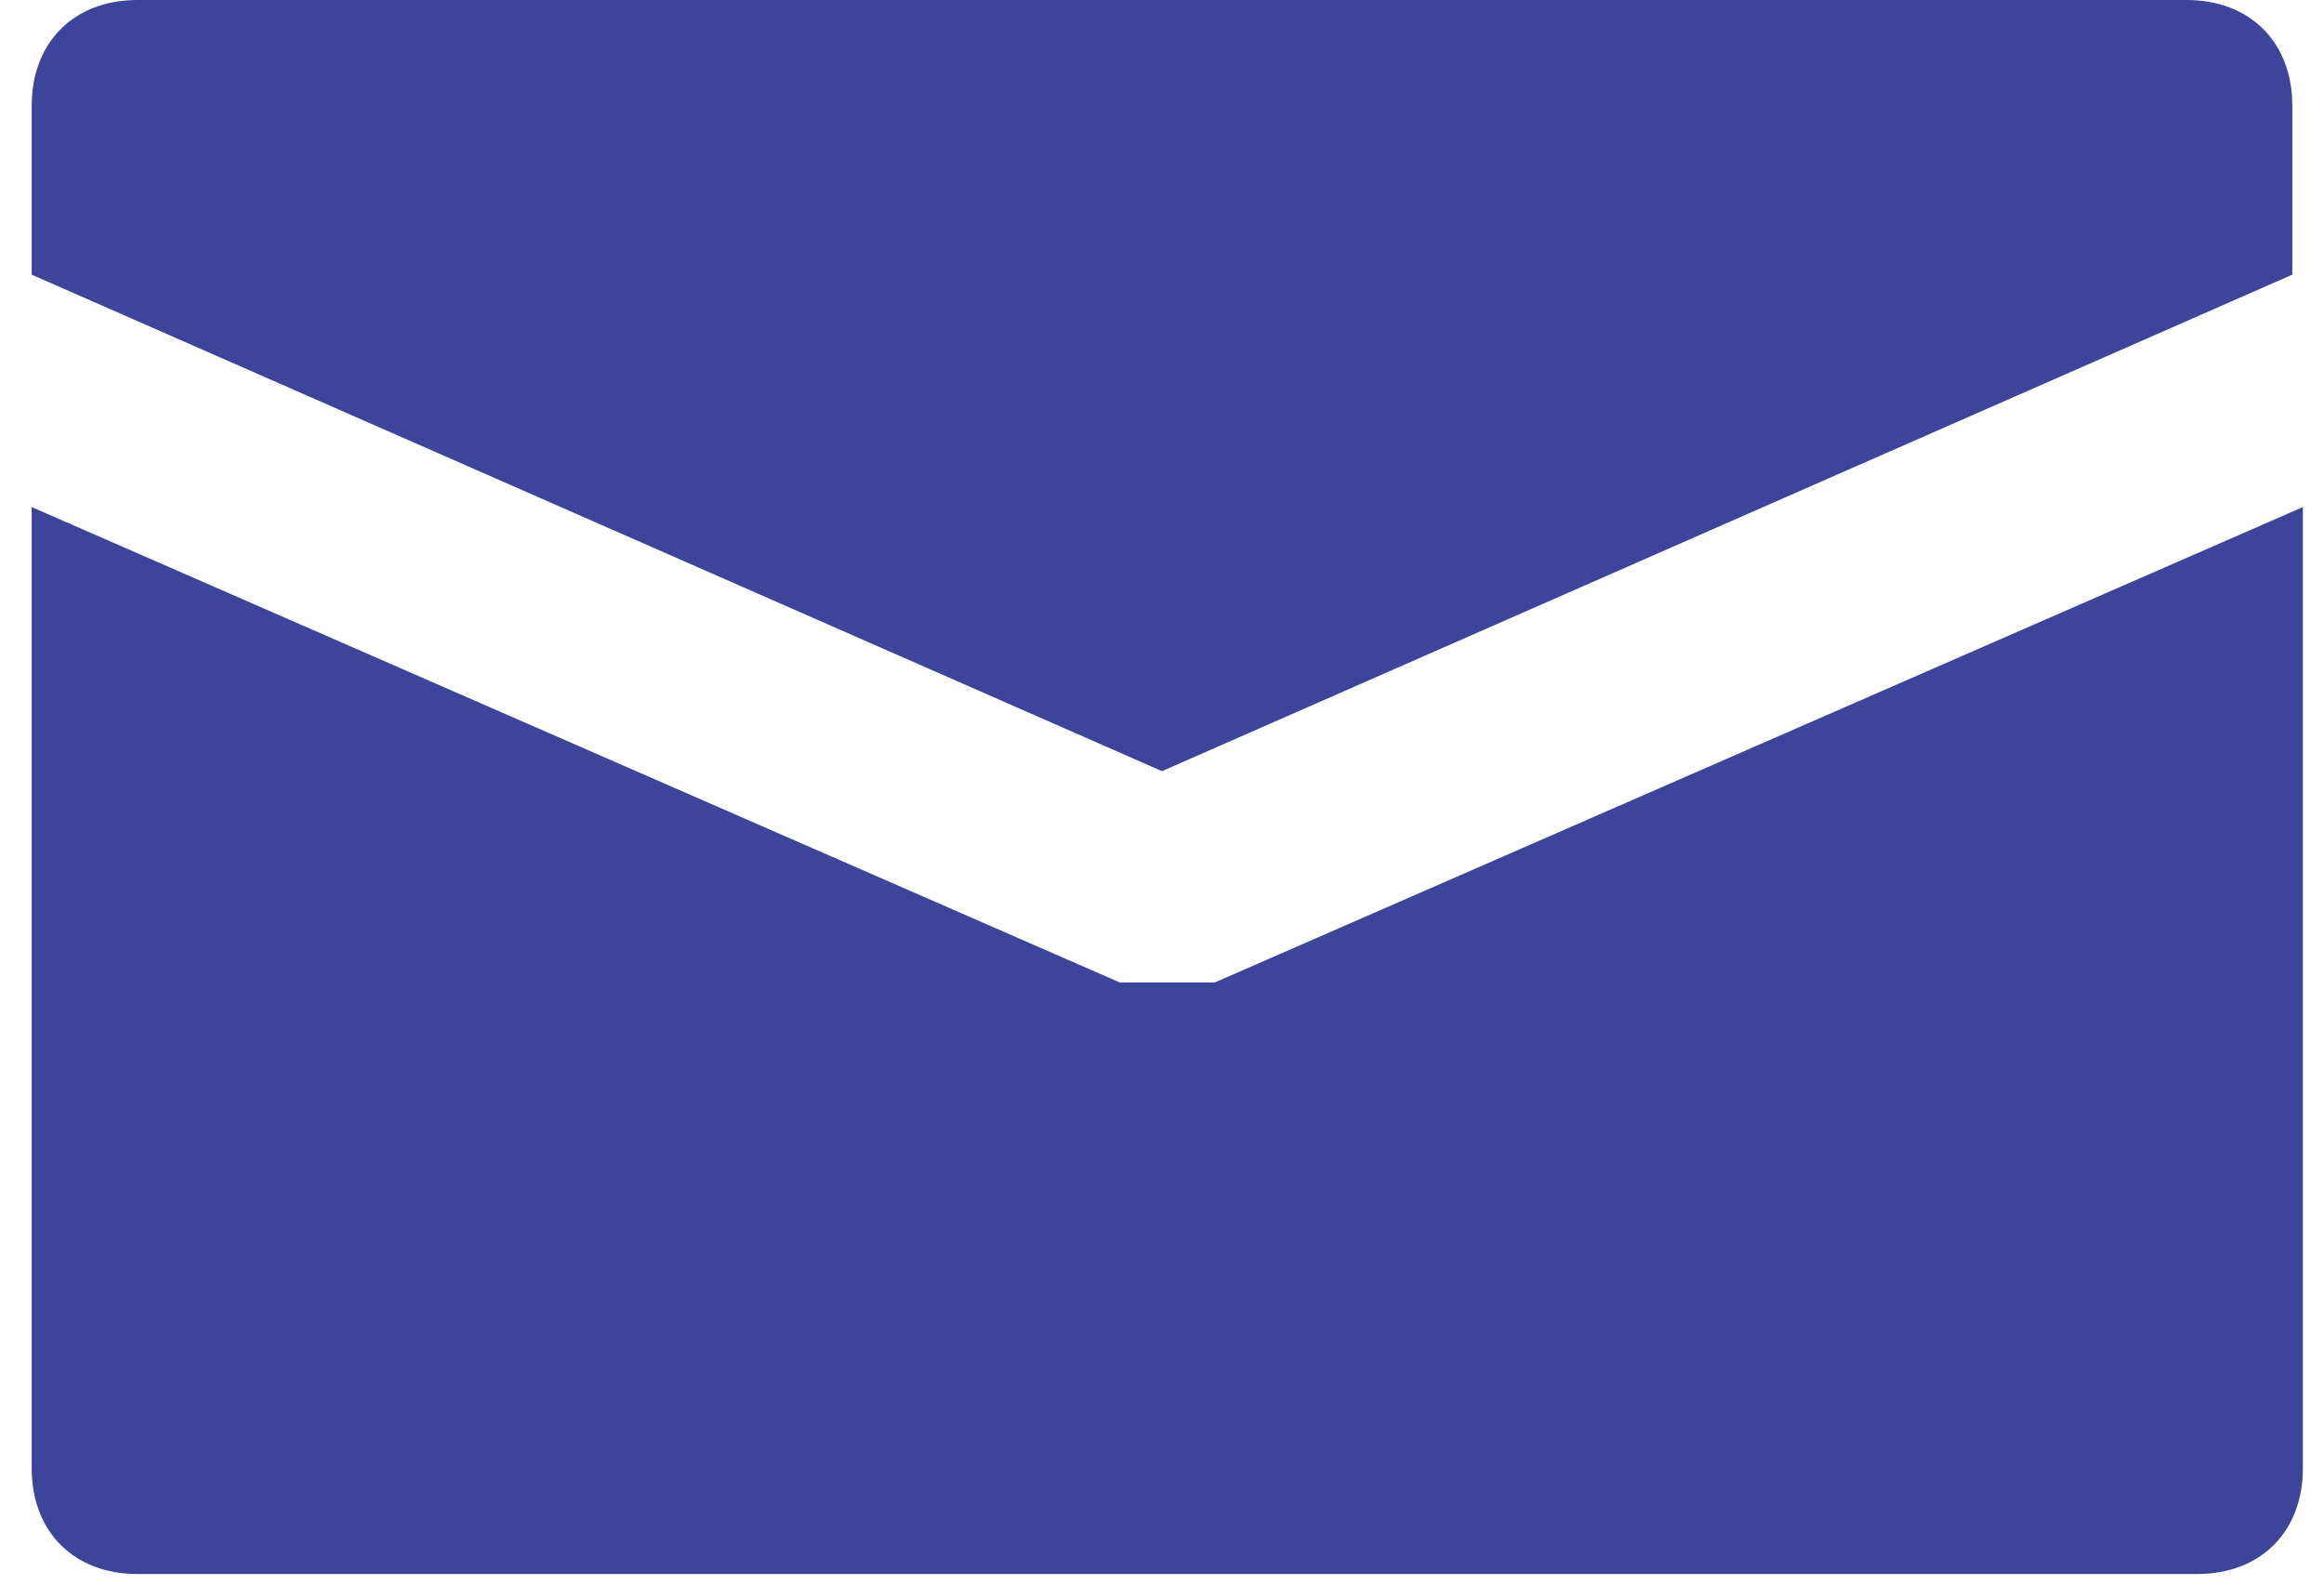
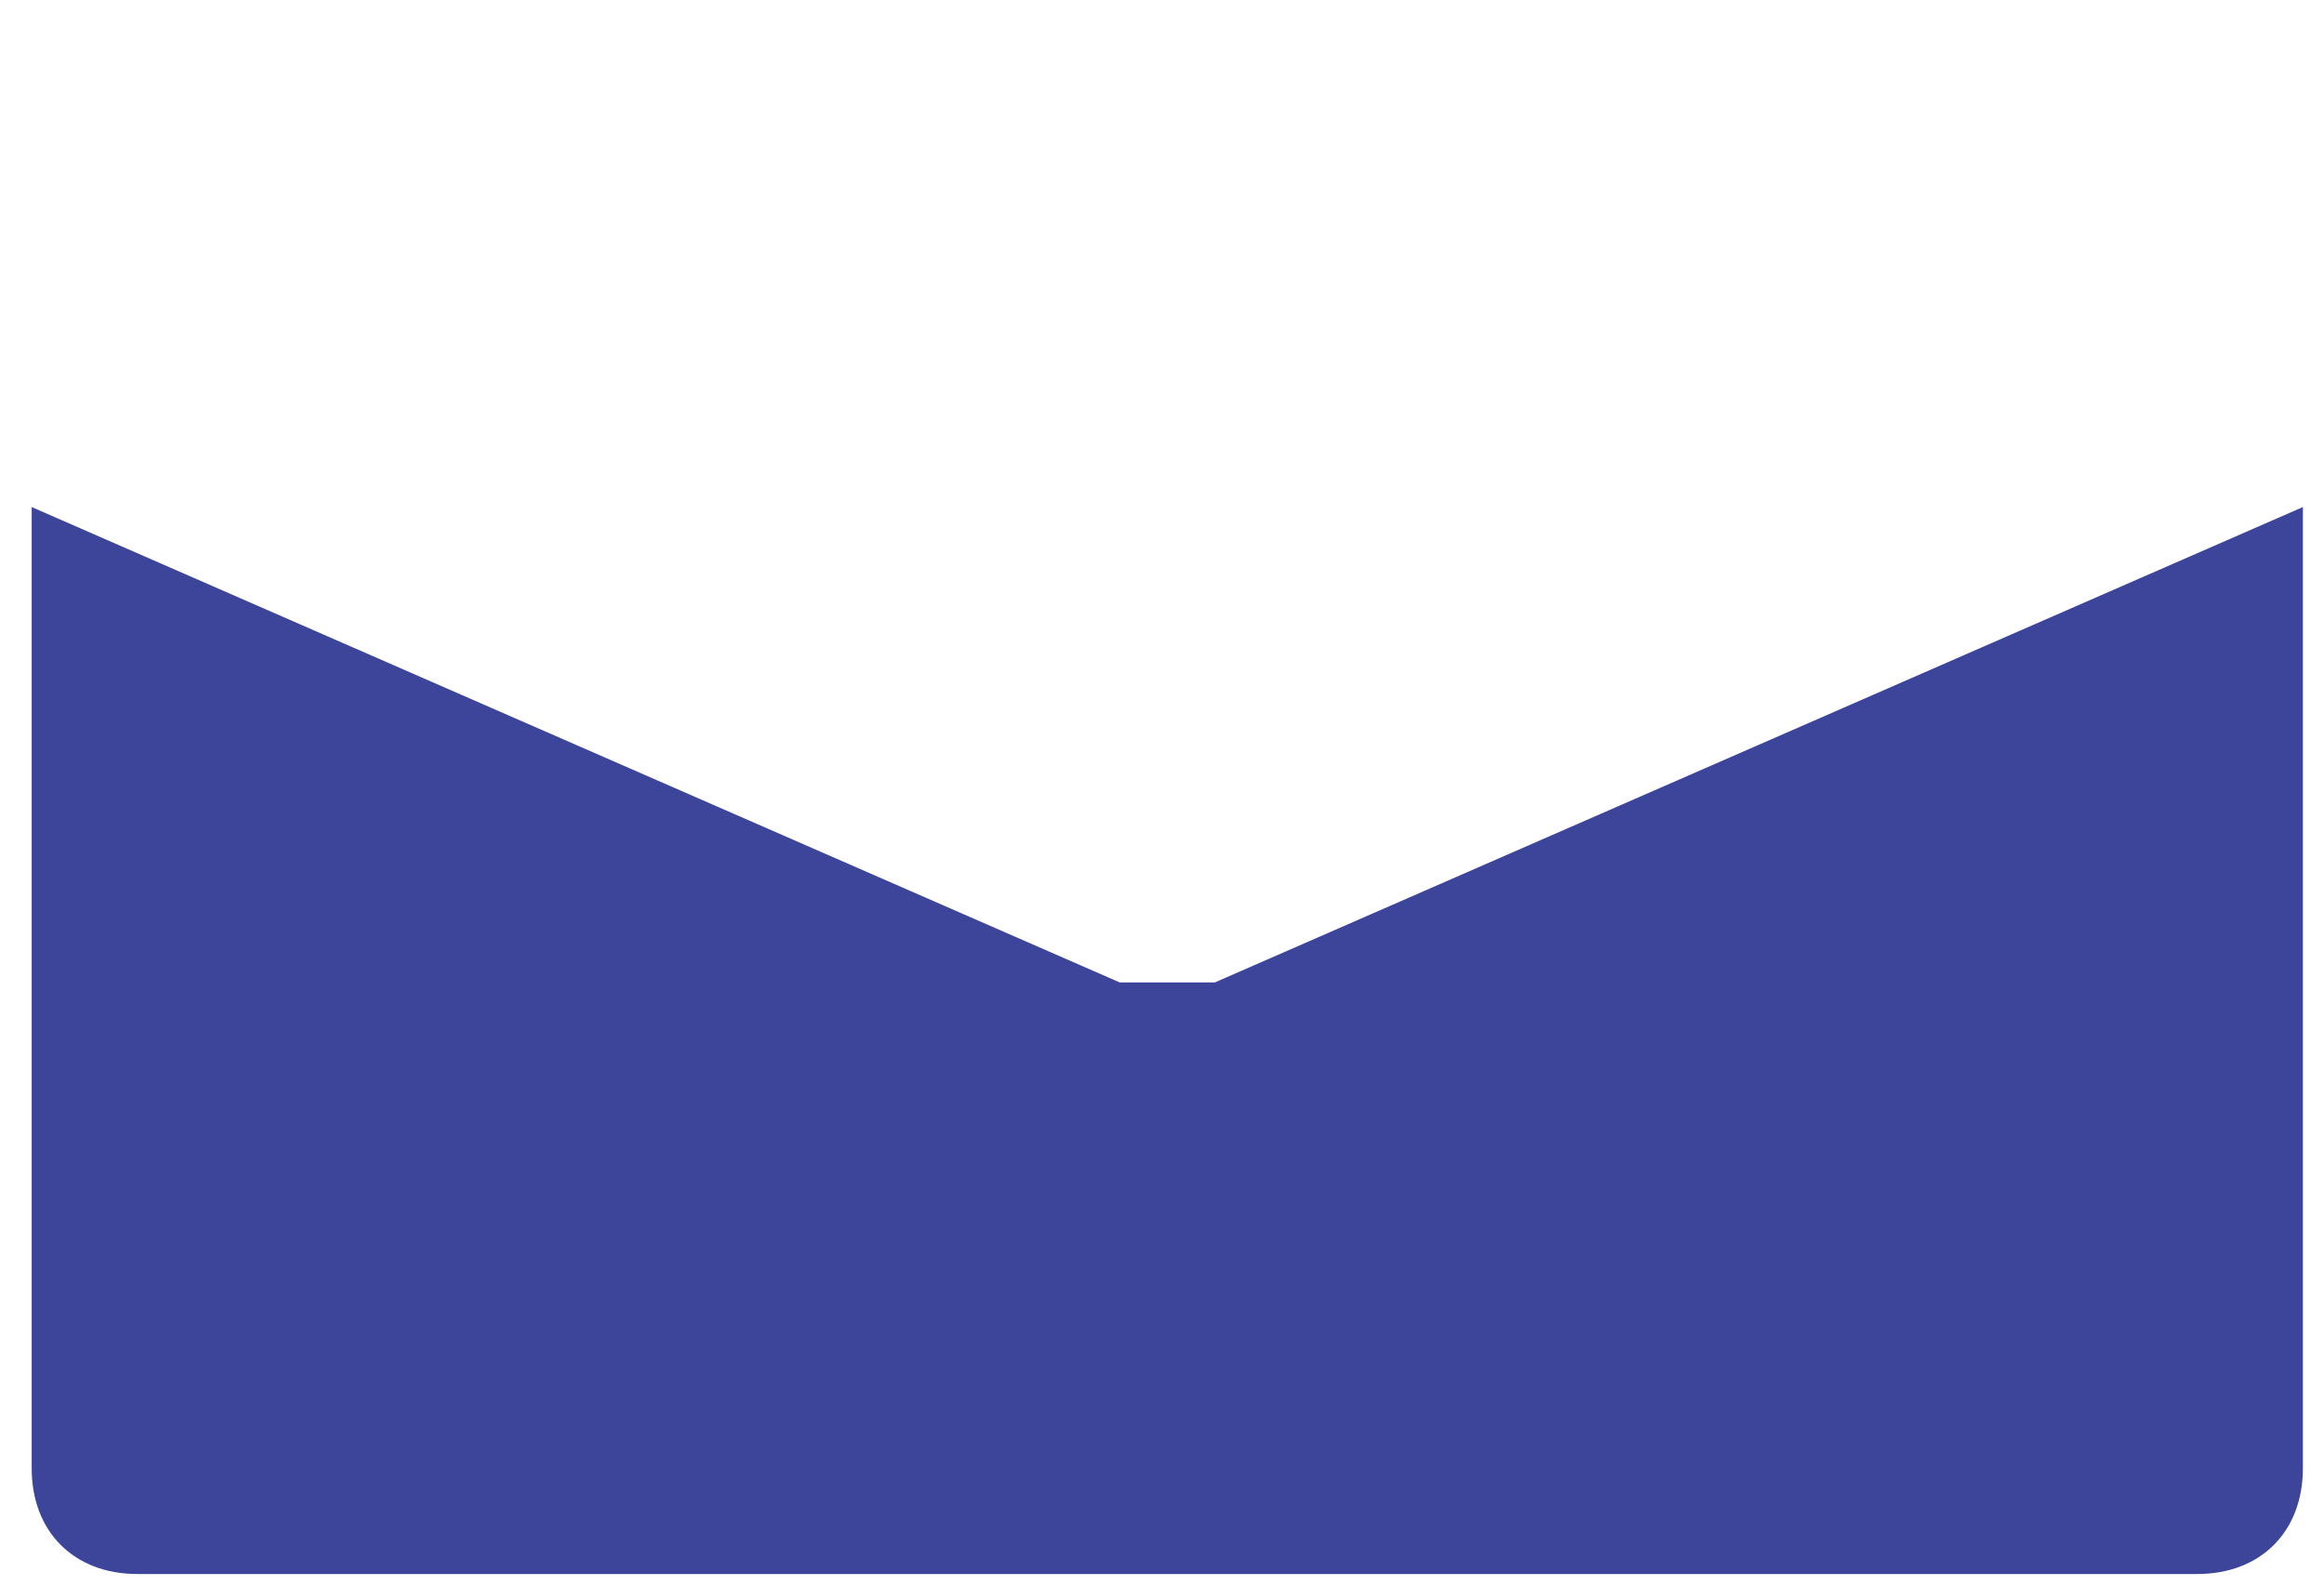
<svg xmlns="http://www.w3.org/2000/svg" id="_レイヤー_1" data-name="レイヤー_1" width="22" height="15" version="1.1" viewBox="0 0 22 15">
  <defs>
    <style>
      .st0 {
        fill: #3c459a;
      }
    </style>
  </defs>
-   <path class="st0" d="M11,7.3l10.7-4.7v-1.6c0-.6-.4-1-1-1H1.3C.7,0,.3.4.3,1v1.6l10.7,4.7Z" />
  <path class="st0" d="M11.4,9.3c-.1,0-.3,0-.4,0s-.3,0-.4,0L.3,4.8v9.1c0,.6.4,1,1,1h19.5c.6,0,1-.4,1-1V4.8l-10.3,4.5Z" />
</svg>